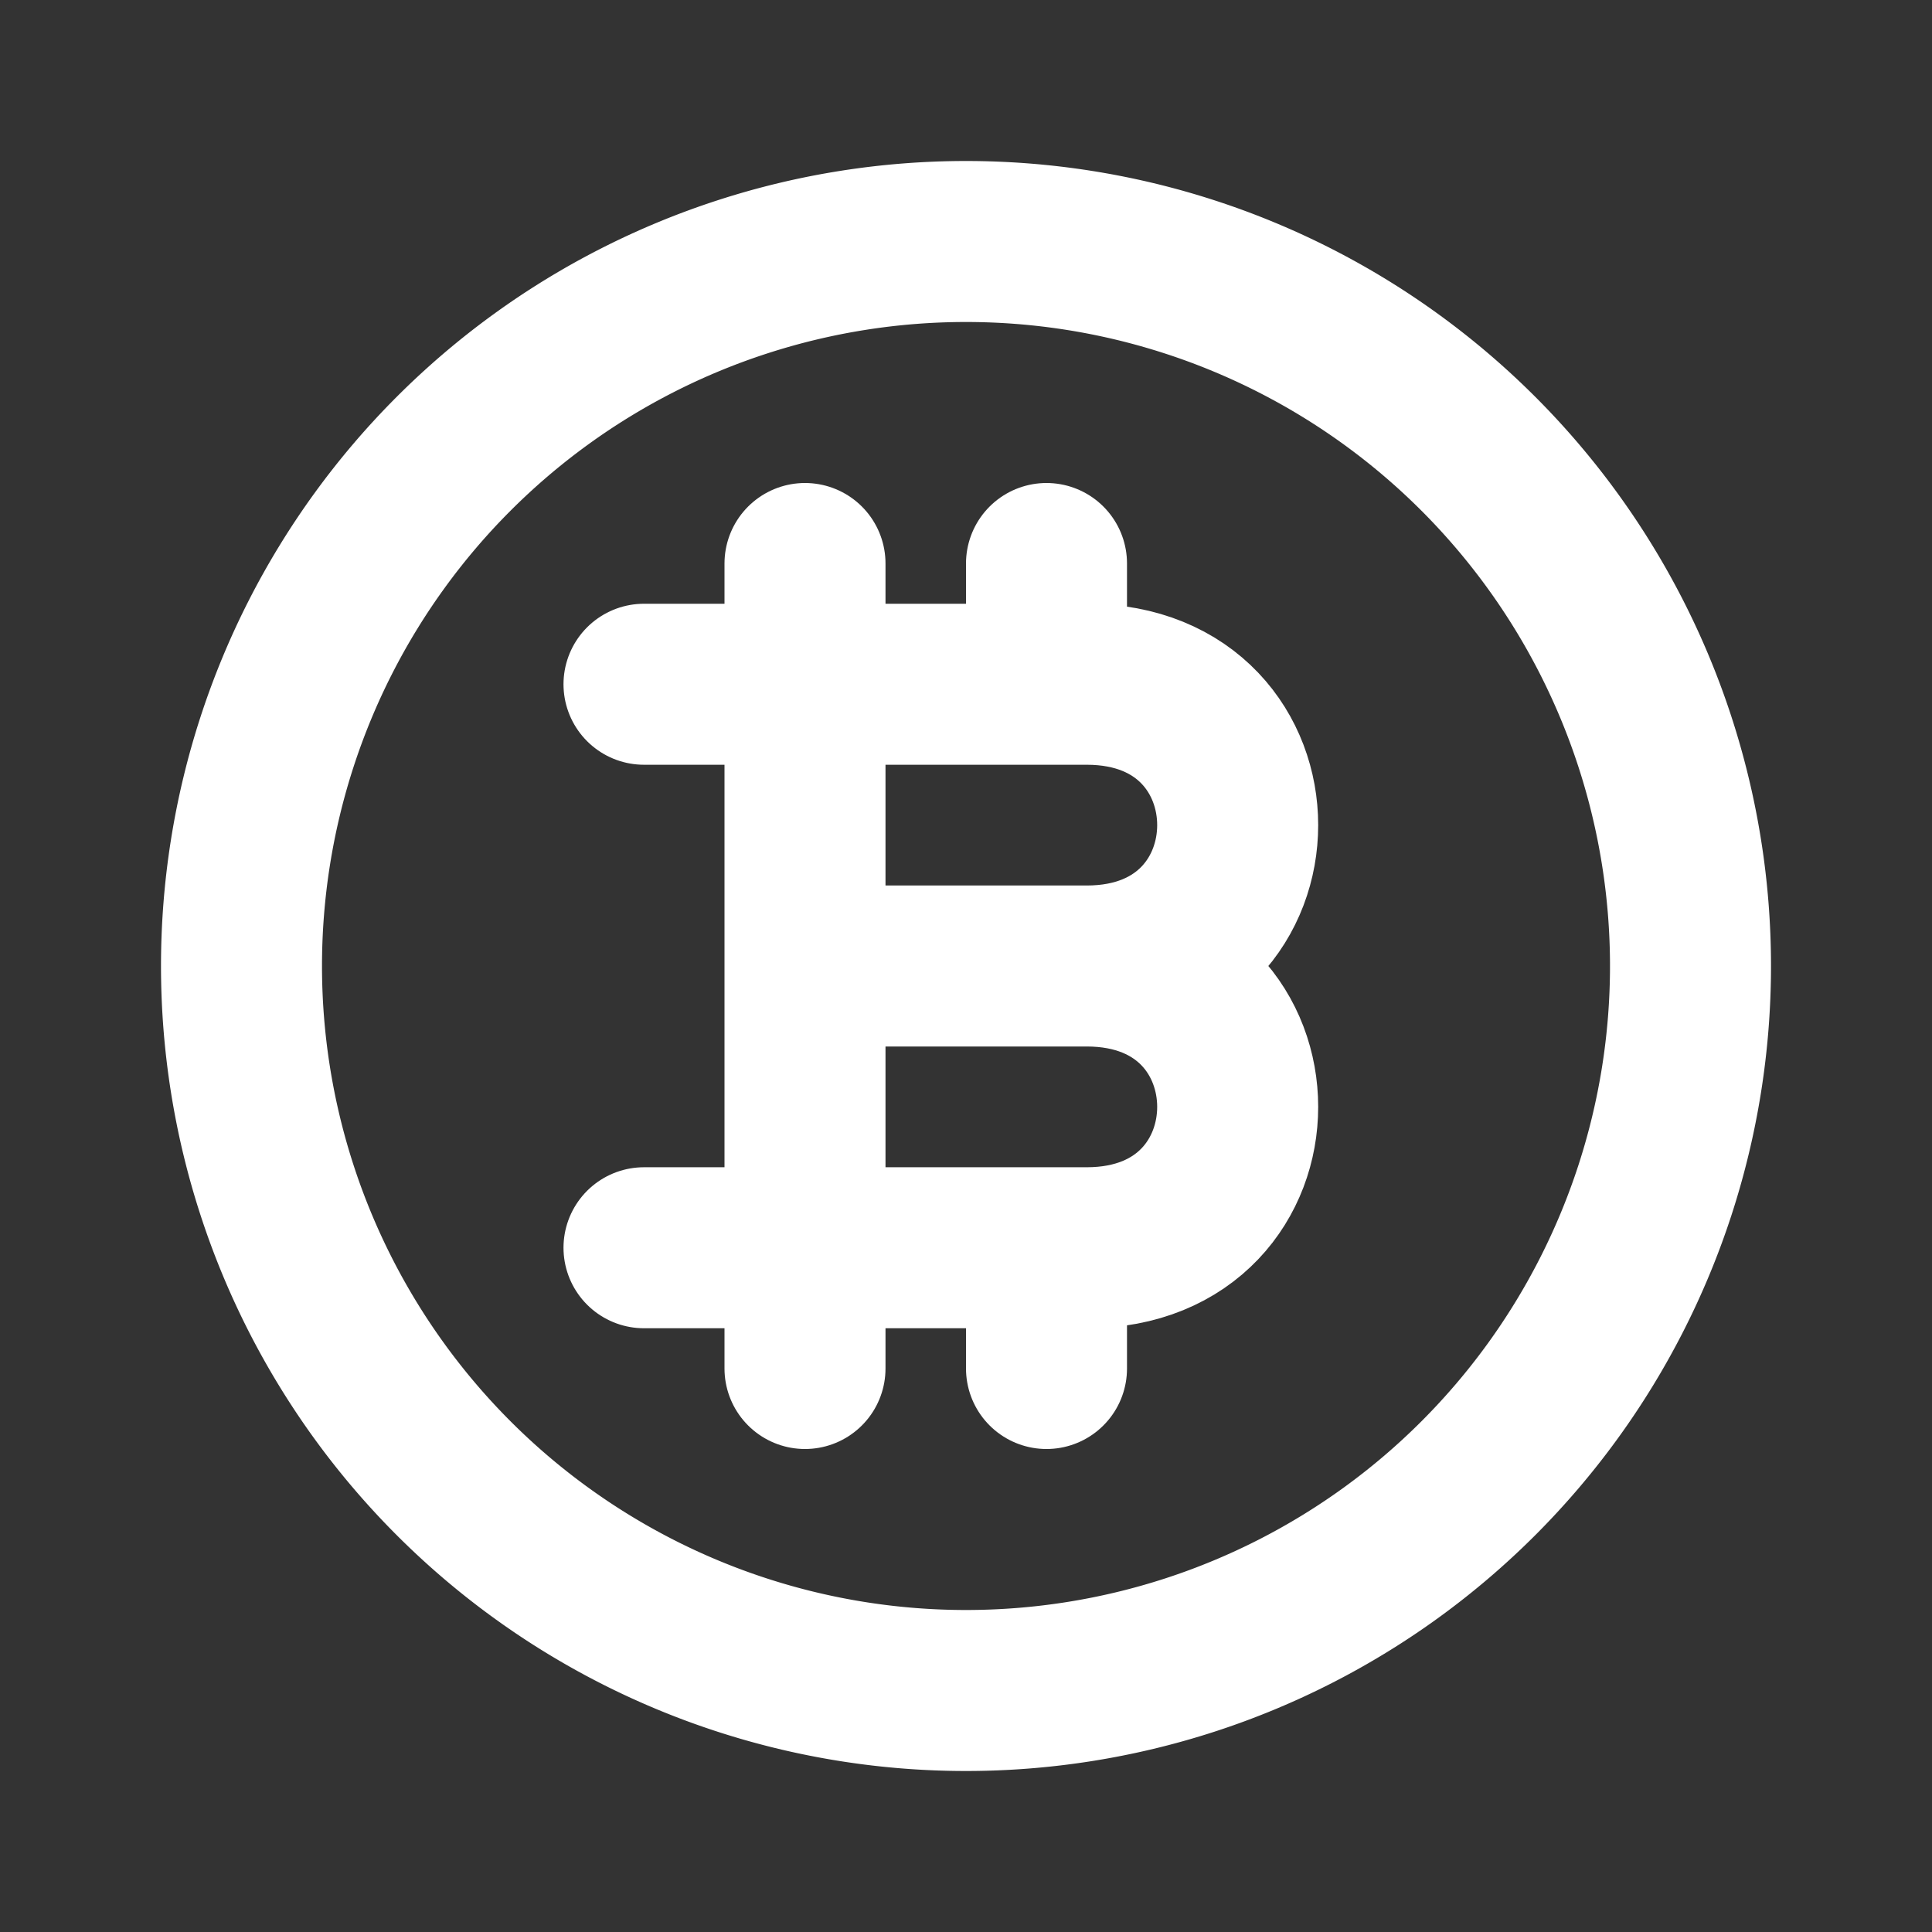
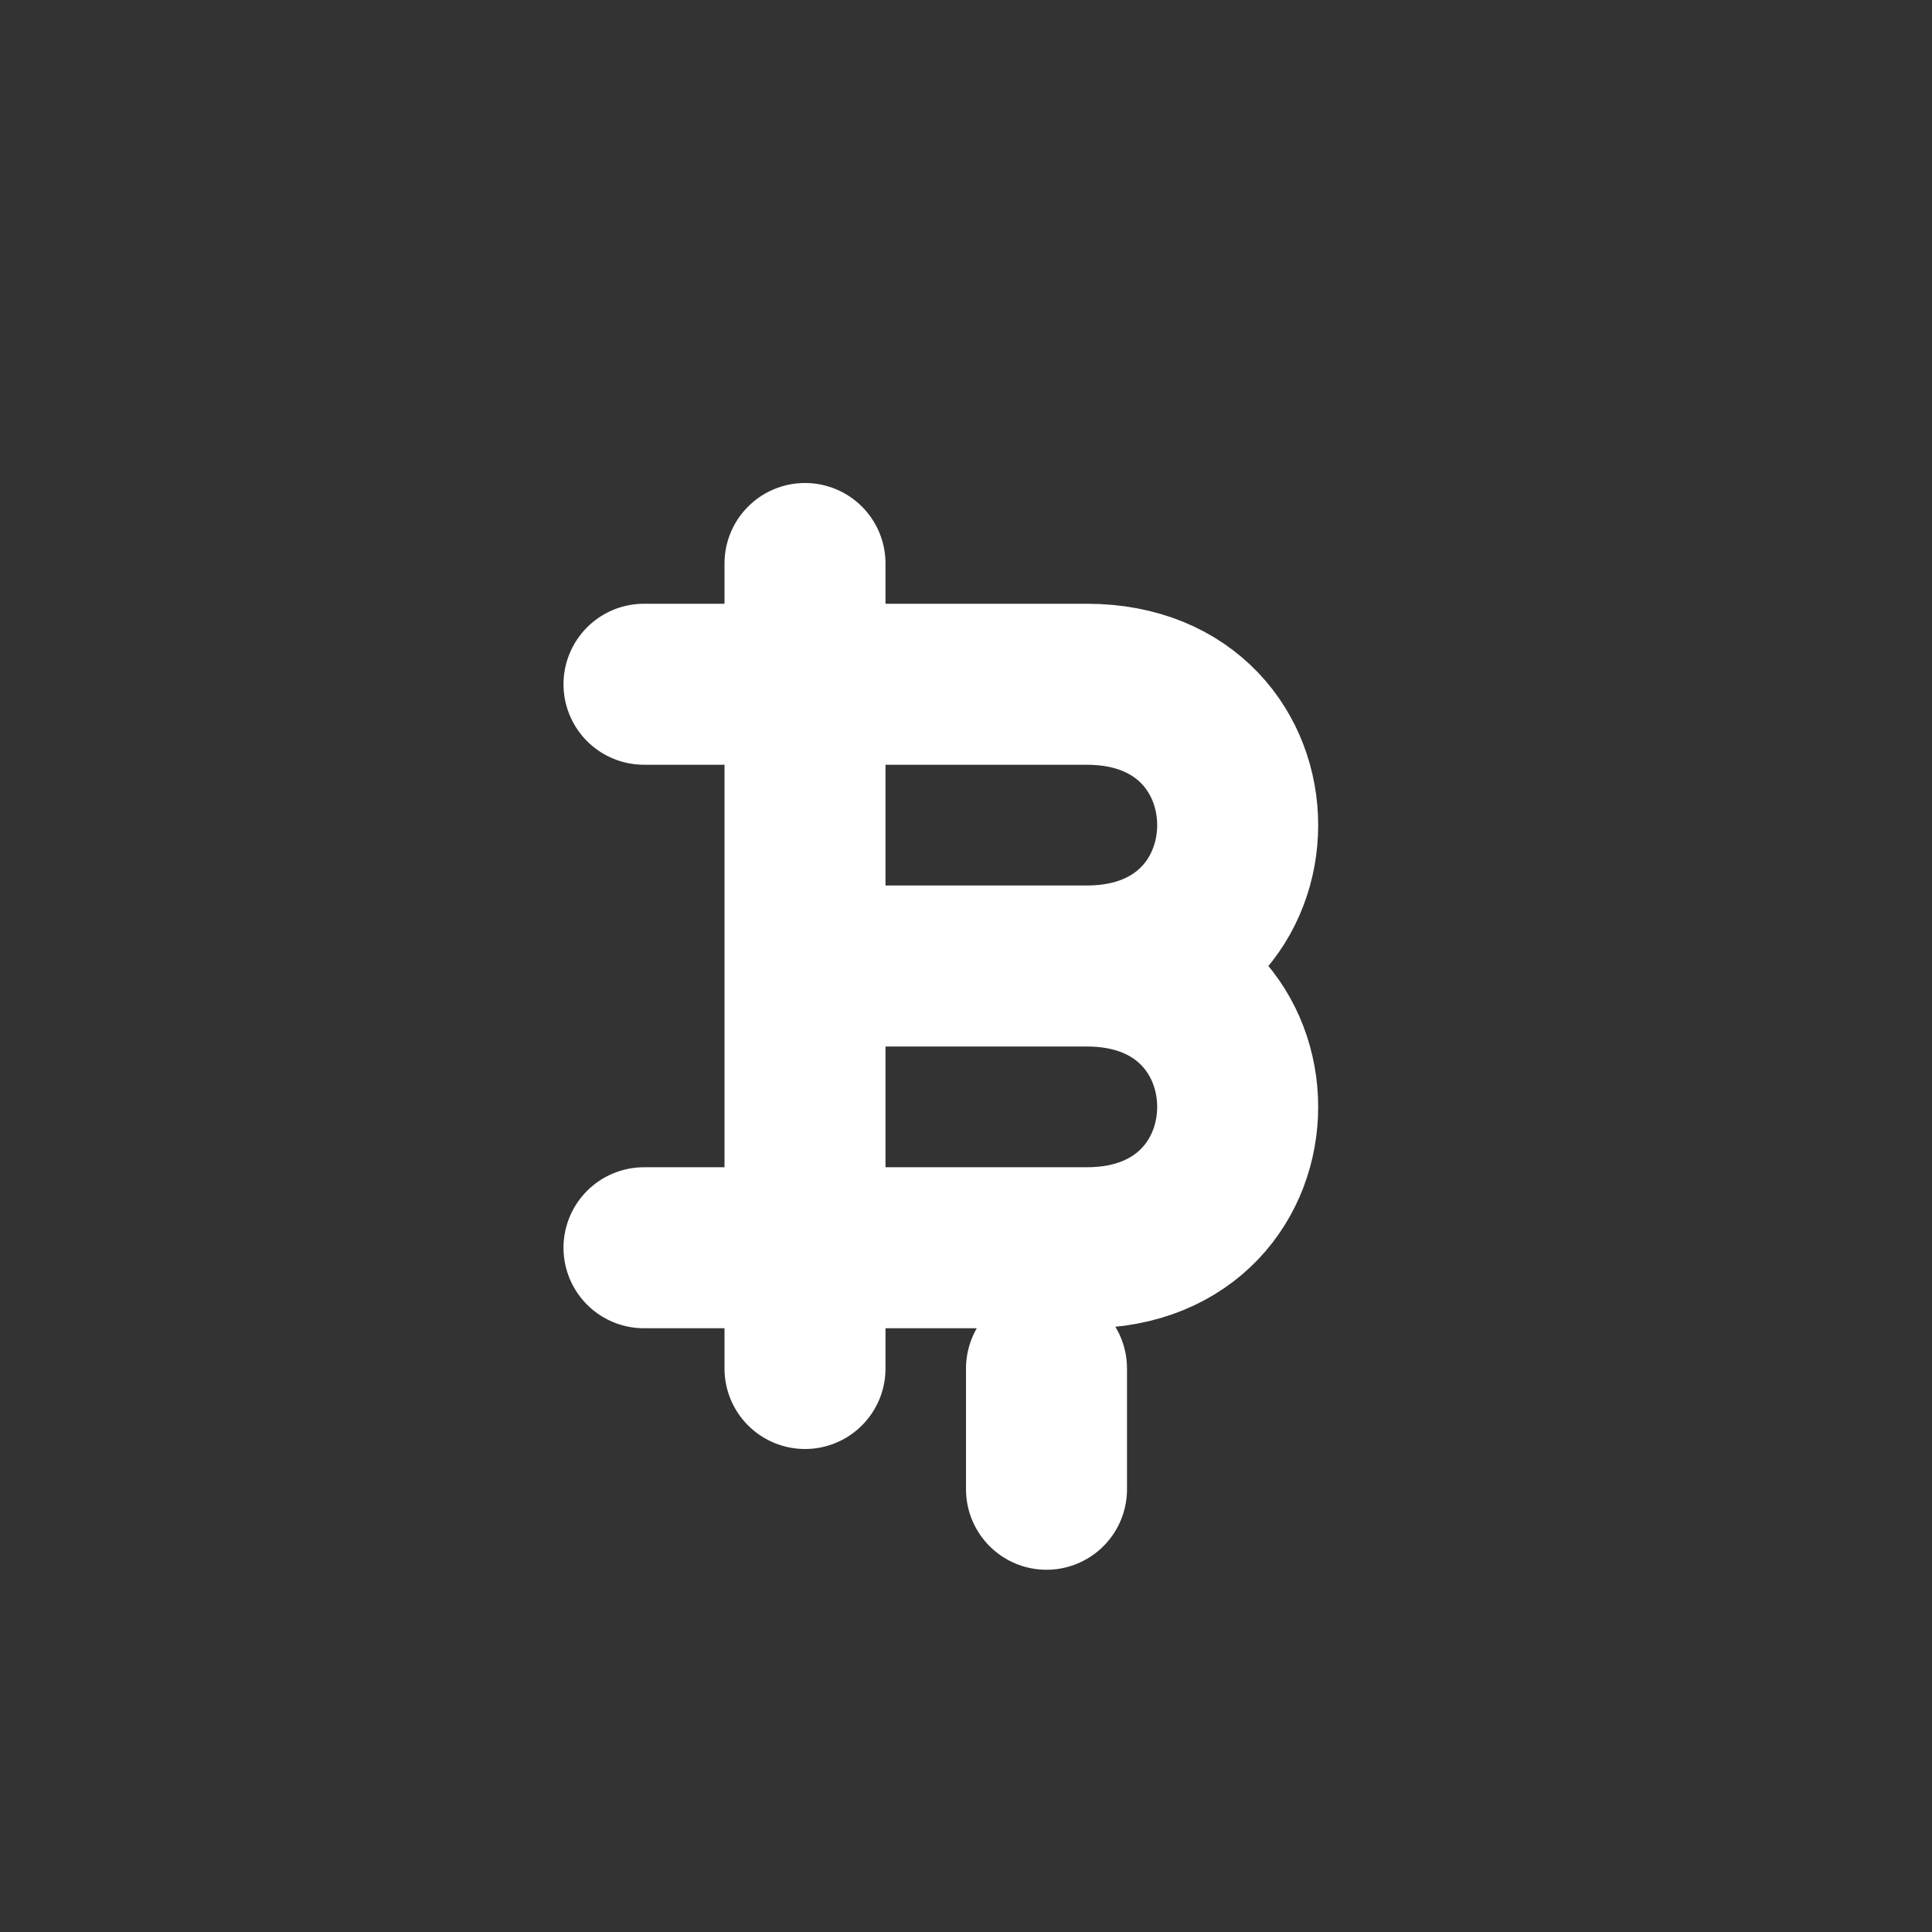
<svg xmlns="http://www.w3.org/2000/svg" width="800" height="800" fill="none" stroke="#fff" viewBox="0 0 24 24">
  <rect x="0" y="0" width="24" height="24" fill="#333333" stroke="none" />
  <g stroke-width="2">
-     <path stroke-linecap="round" stroke-linejoin="round" d="M8 8.5h5.5c2.5 0 2.5 3.5 0 3.5h-3m0 0h3c2.5 0 2.5 3.5 0 3.5H8m2 1.5V7m3 1.5V7m0 10v-1.5" />
-     <path d="M21 12a9 9 0 1 1-18 0 9 9 0 0 1 18 0Z" />
+     <path stroke-linecap="round" stroke-linejoin="round" d="M8 8.5h5.5c2.5 0 2.5 3.5 0 3.5h-3m0 0h3c2.5 0 2.5 3.5 0 3.5H8m2 1.5V7m3 1.5m0 10v-1.5" />
  </g>
</svg>